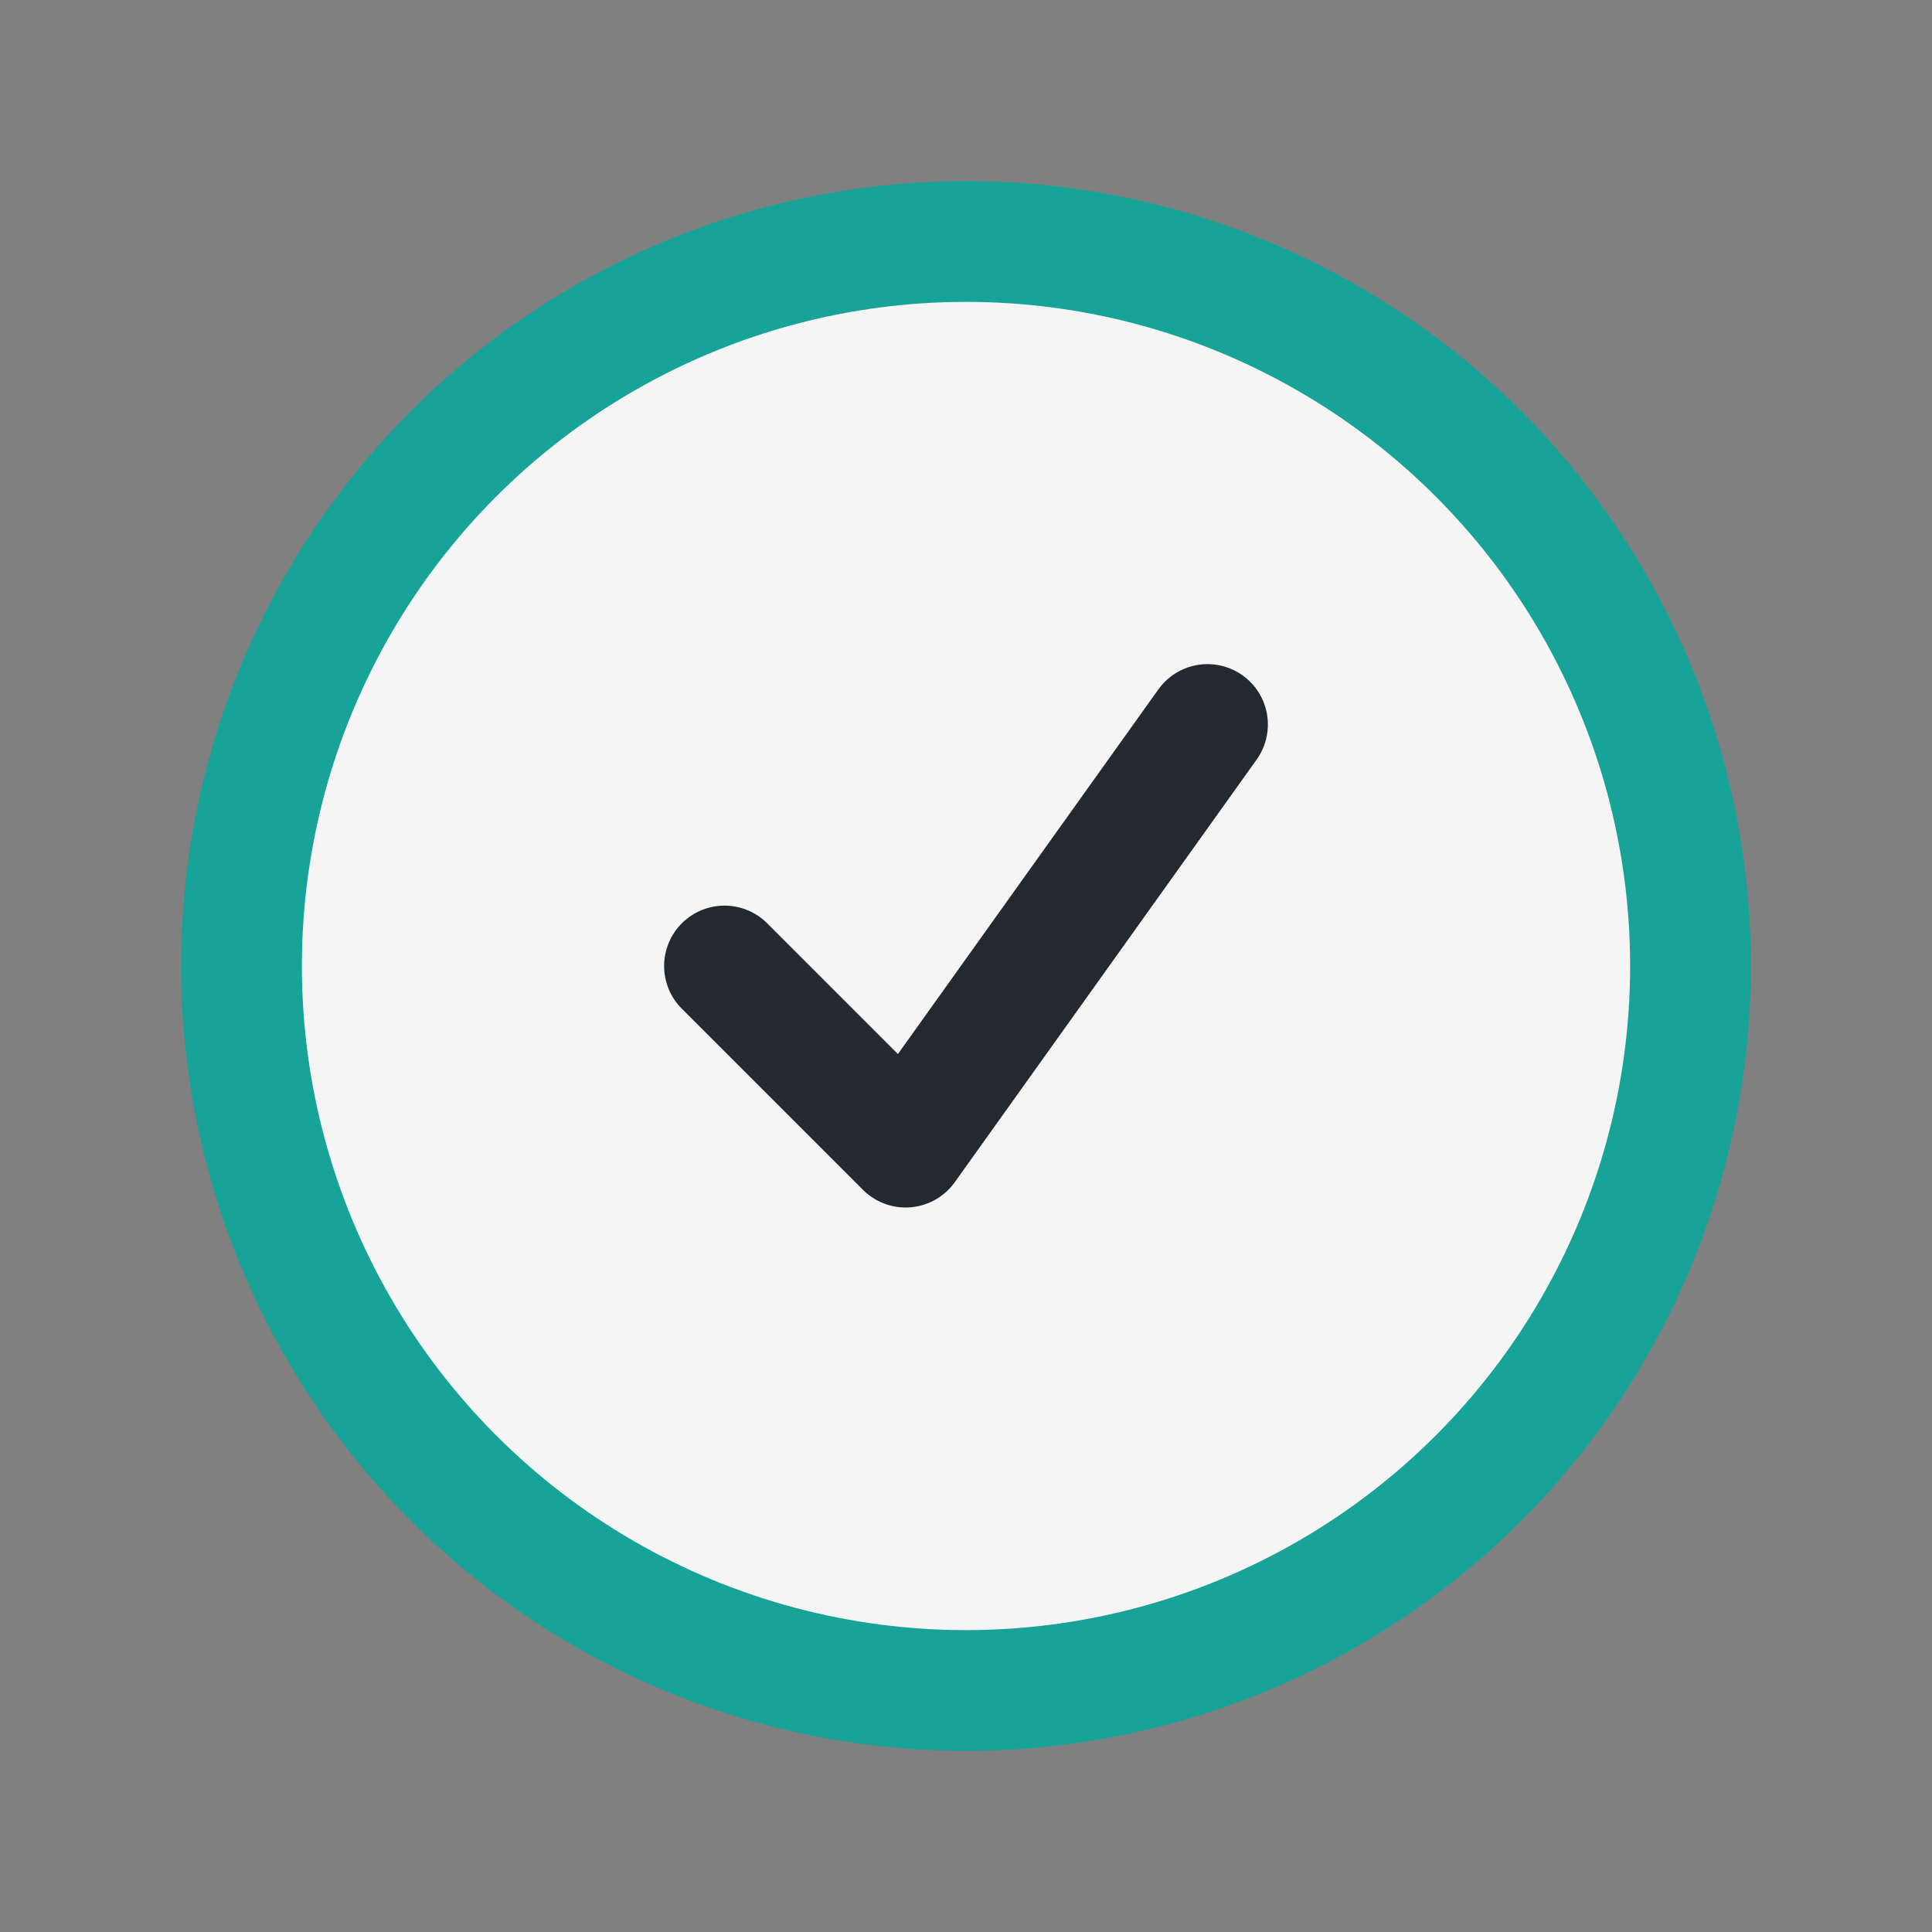
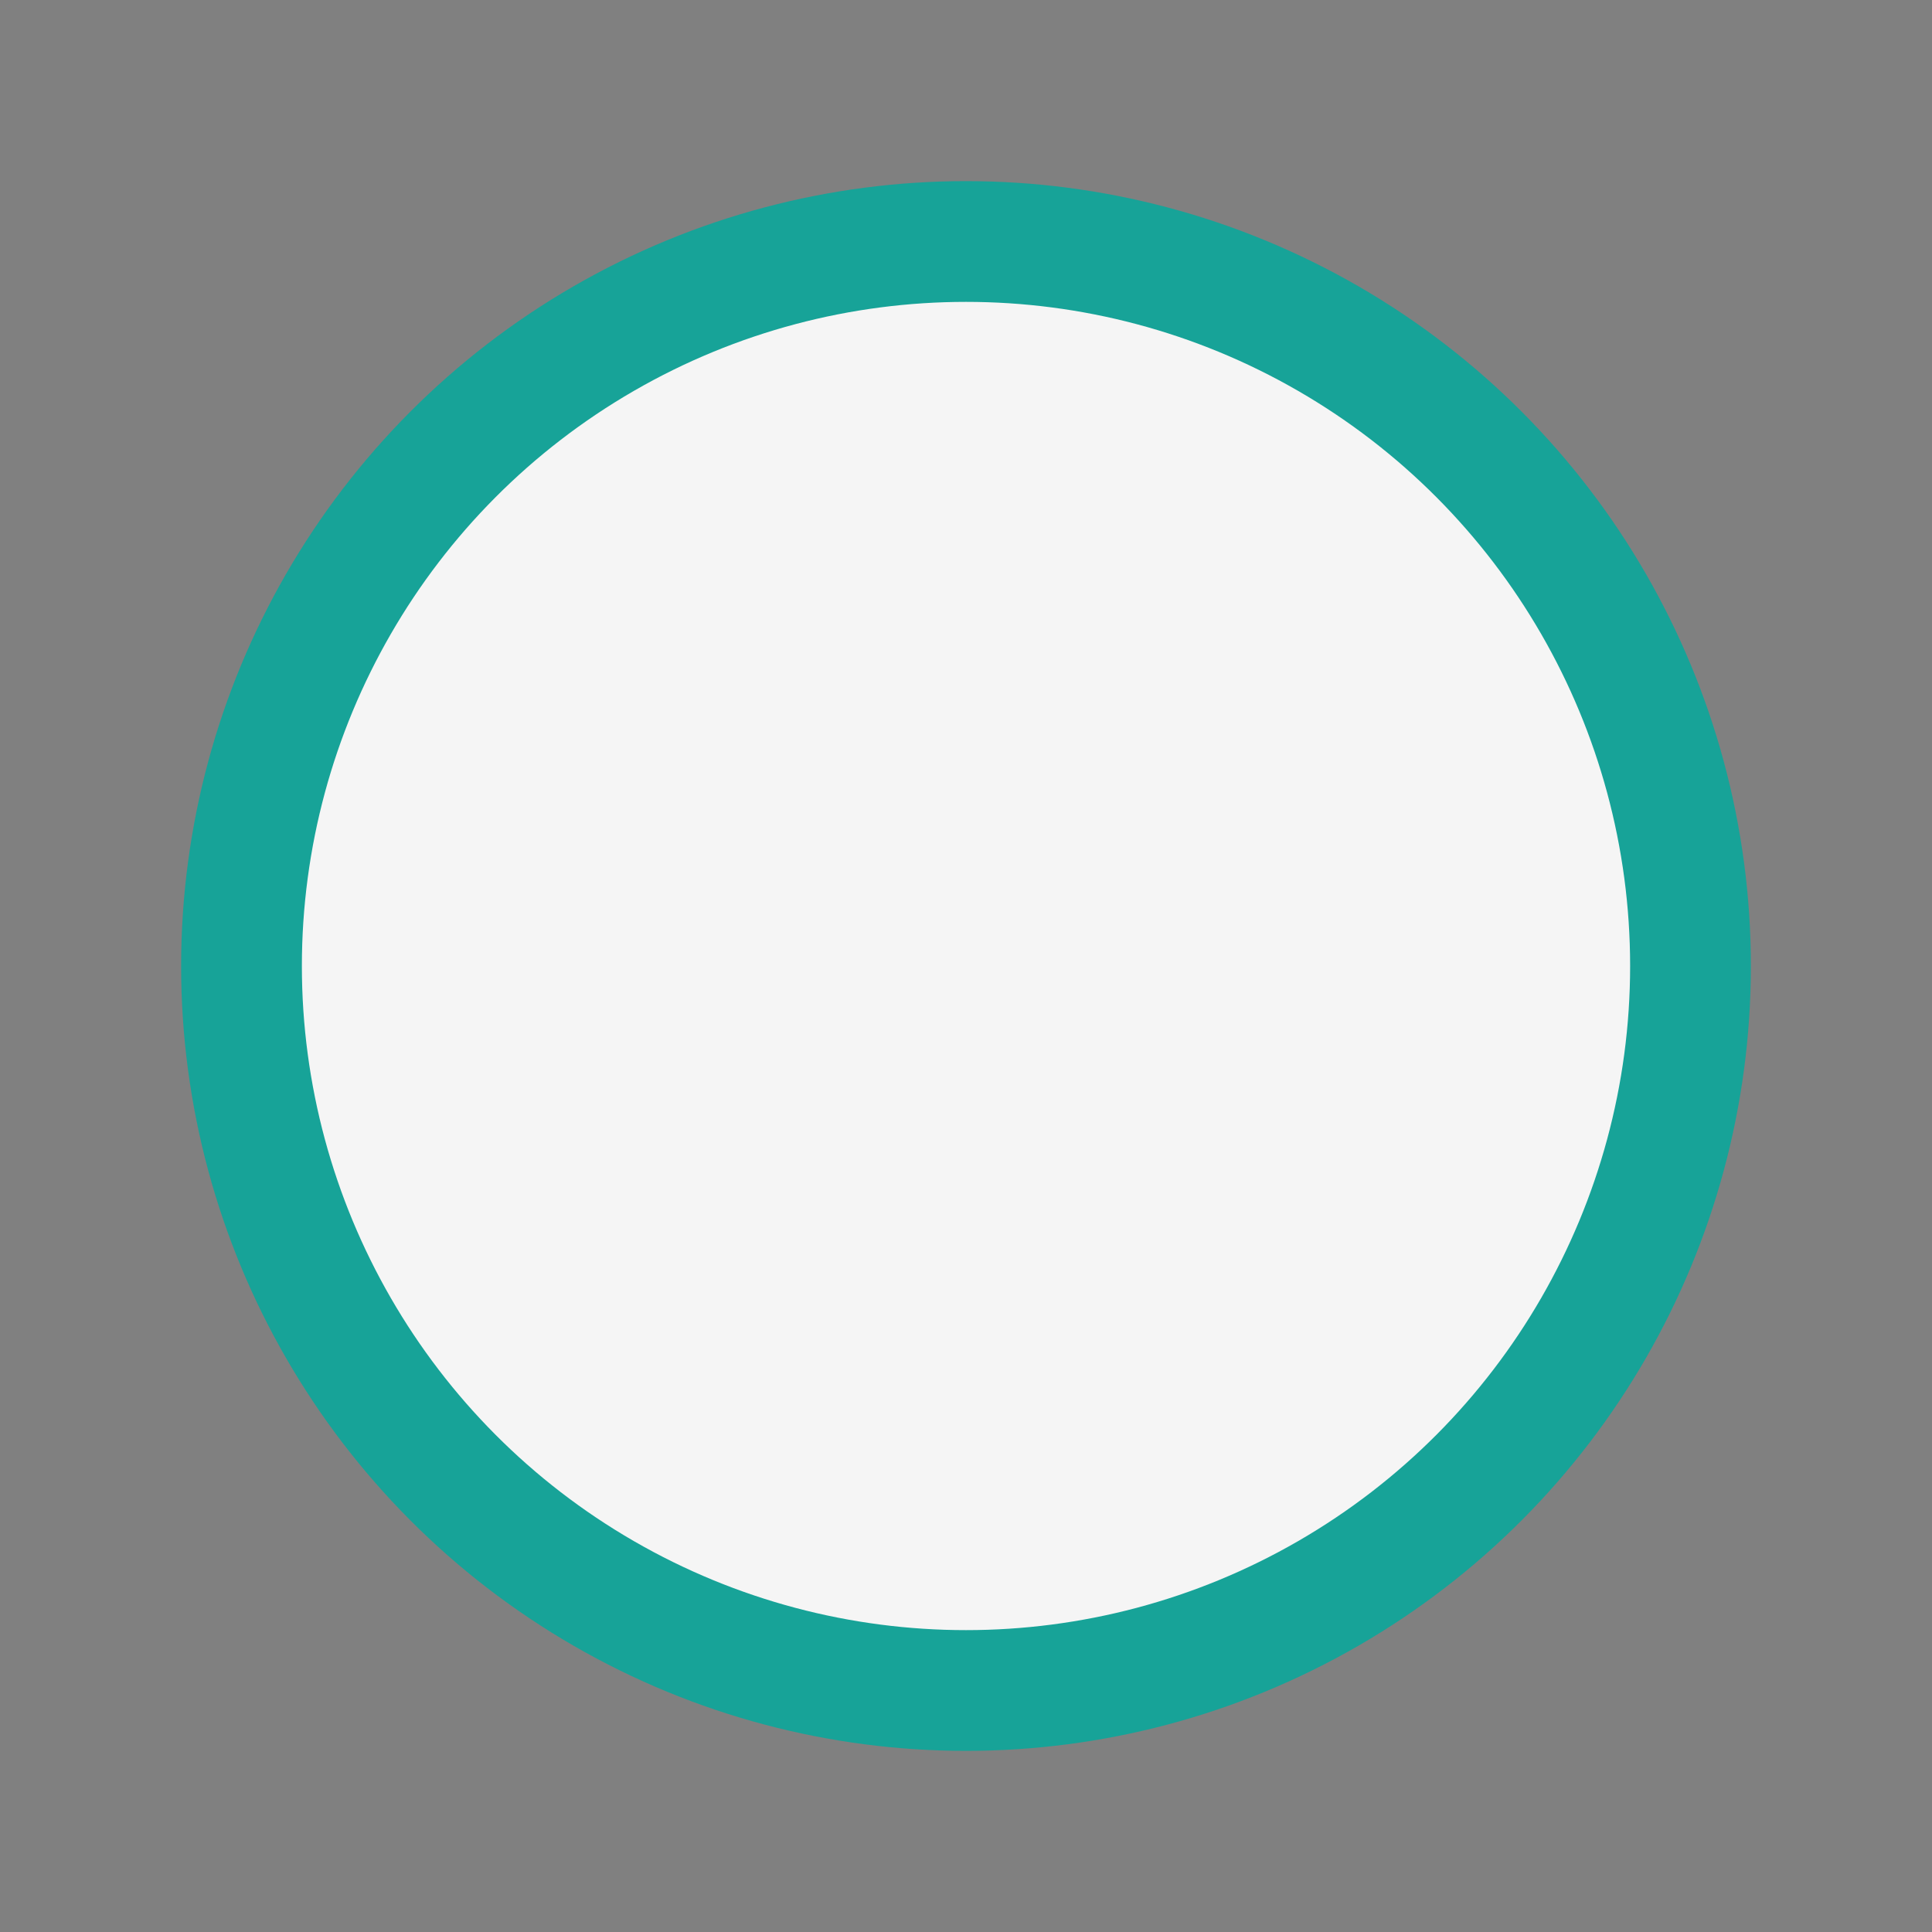
<svg xmlns="http://www.w3.org/2000/svg" width="32" height="32" viewBox="0 0 32 32">
  <rect x="0" y="0" width="32" height="32" fill="#808080" stroke="none" />
  <circle cx="16" cy="16" r="12" fill="#F5F5F5" stroke="#17A398" stroke-width="2" />
-   <path d="M12 16l3 3 5-7" stroke="#232931" stroke-width="2" fill="none" stroke-linecap="round" stroke-linejoin="round" />
</svg>